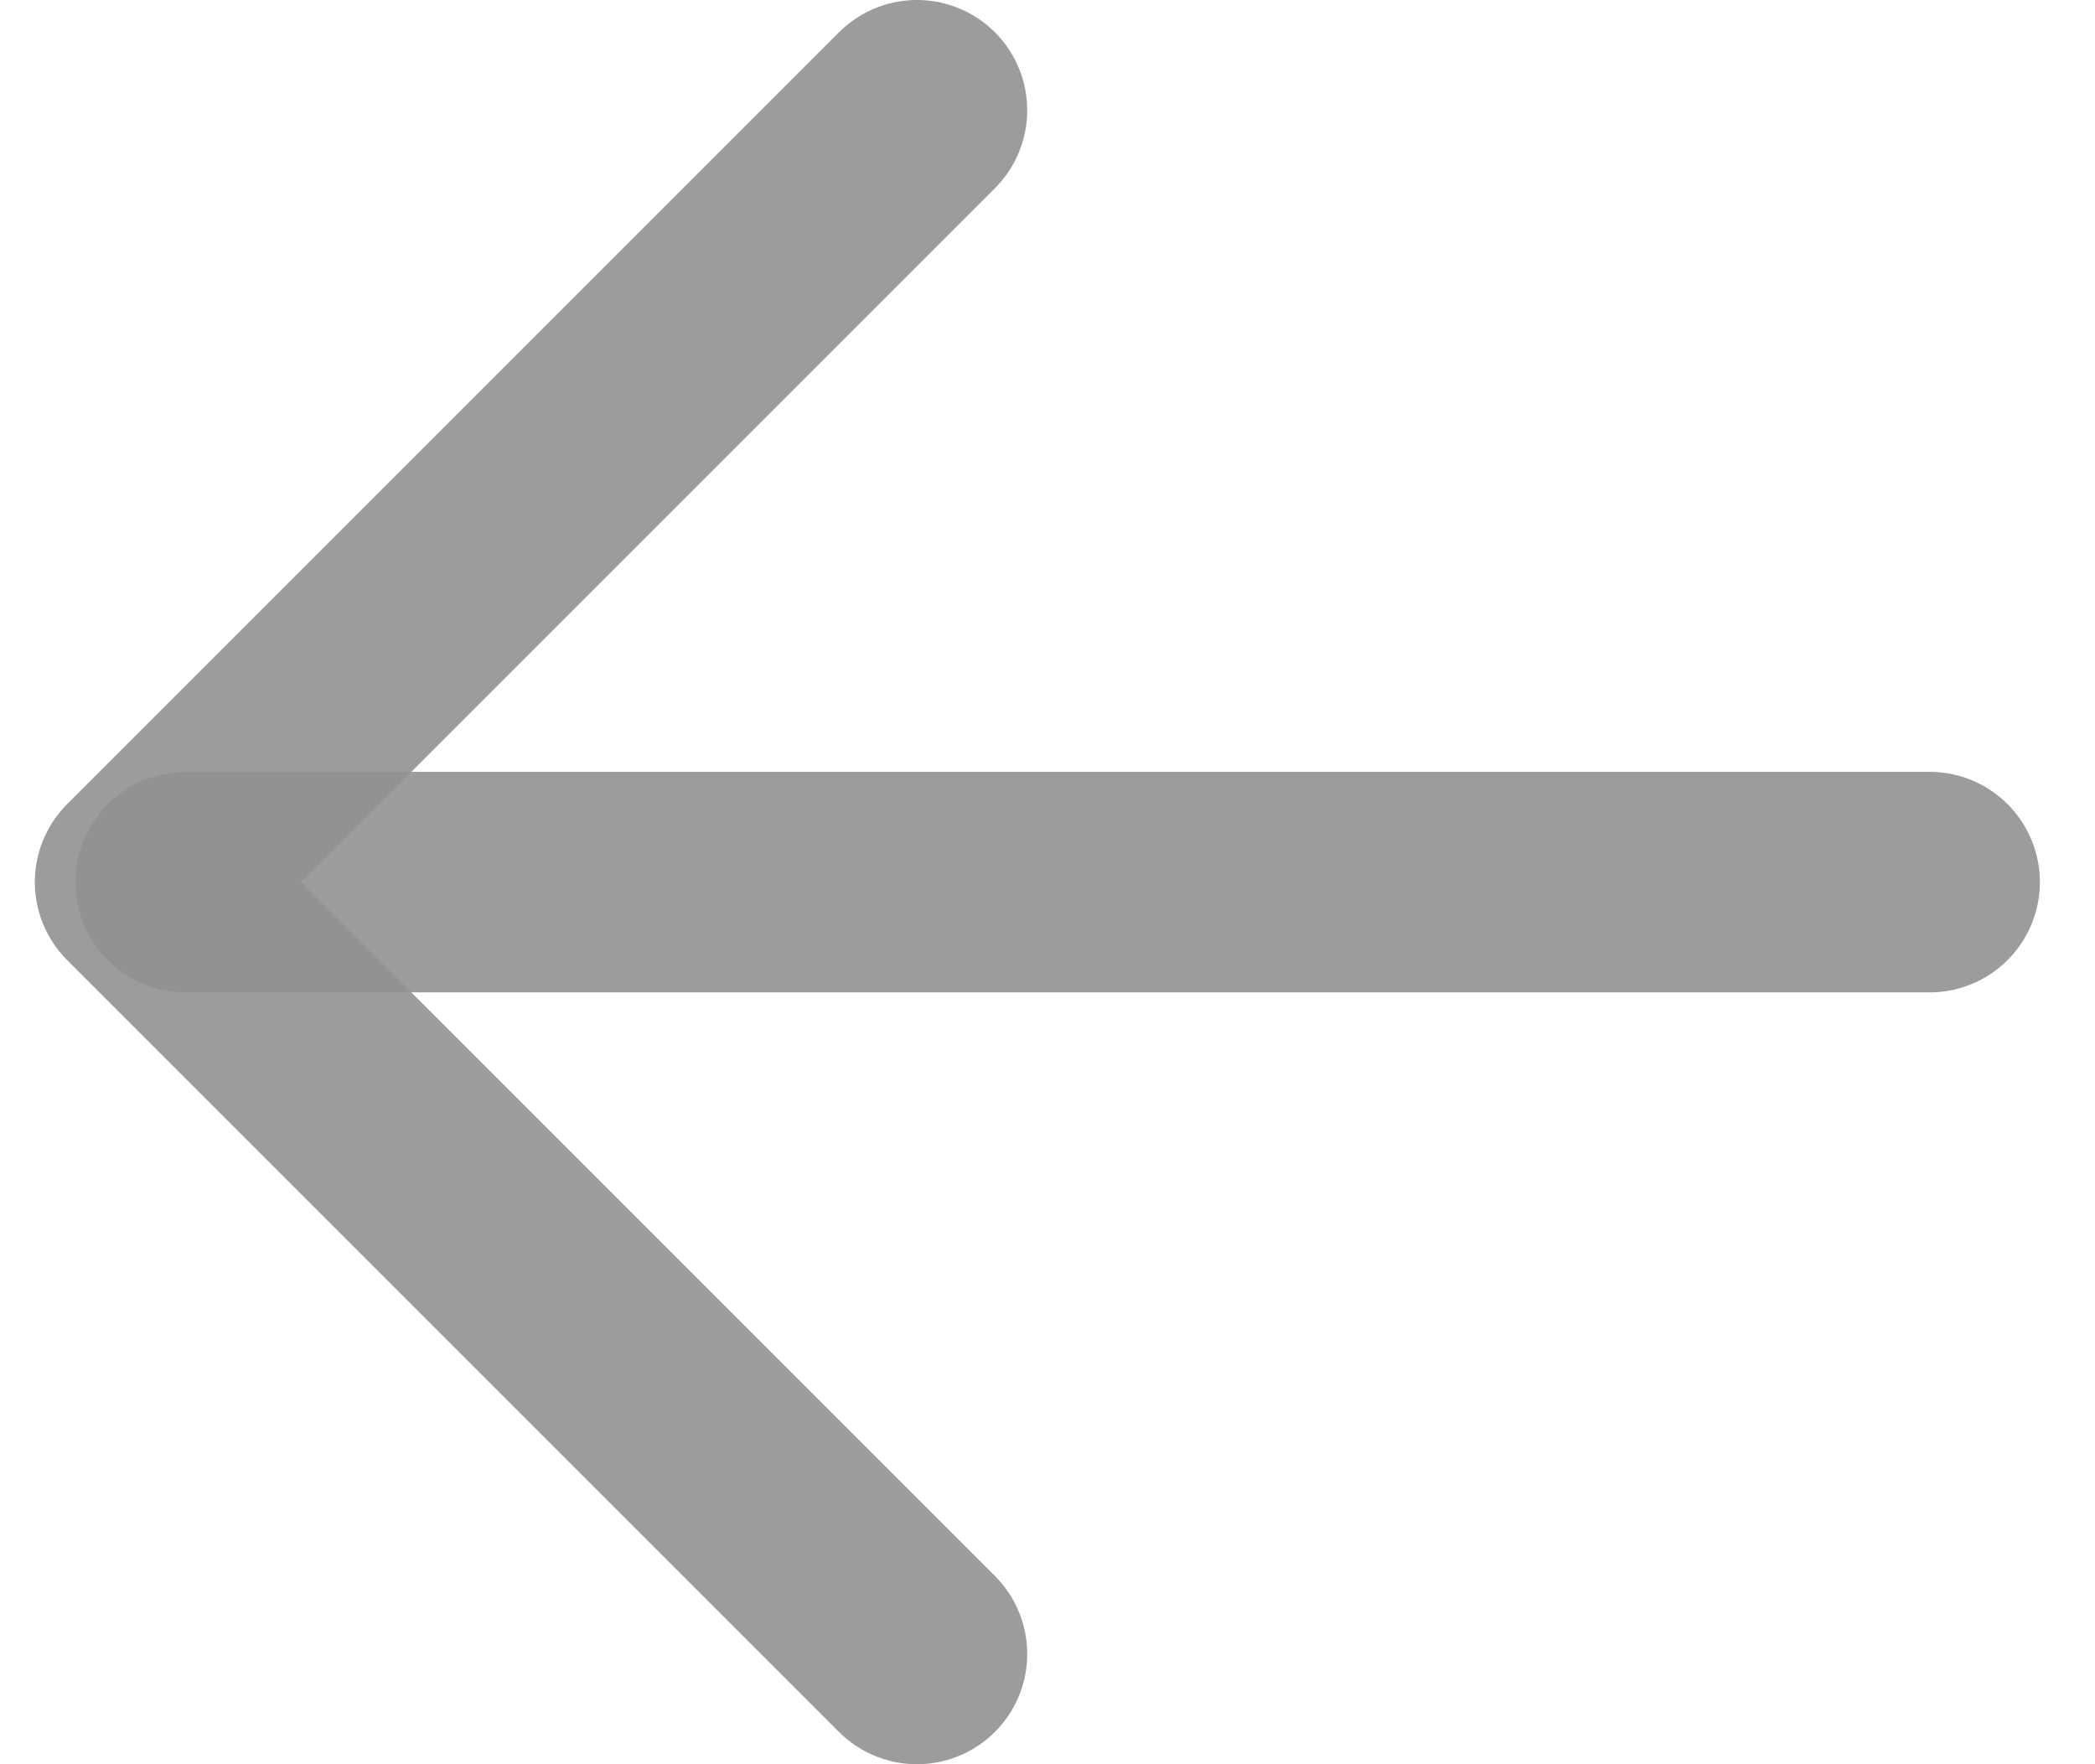
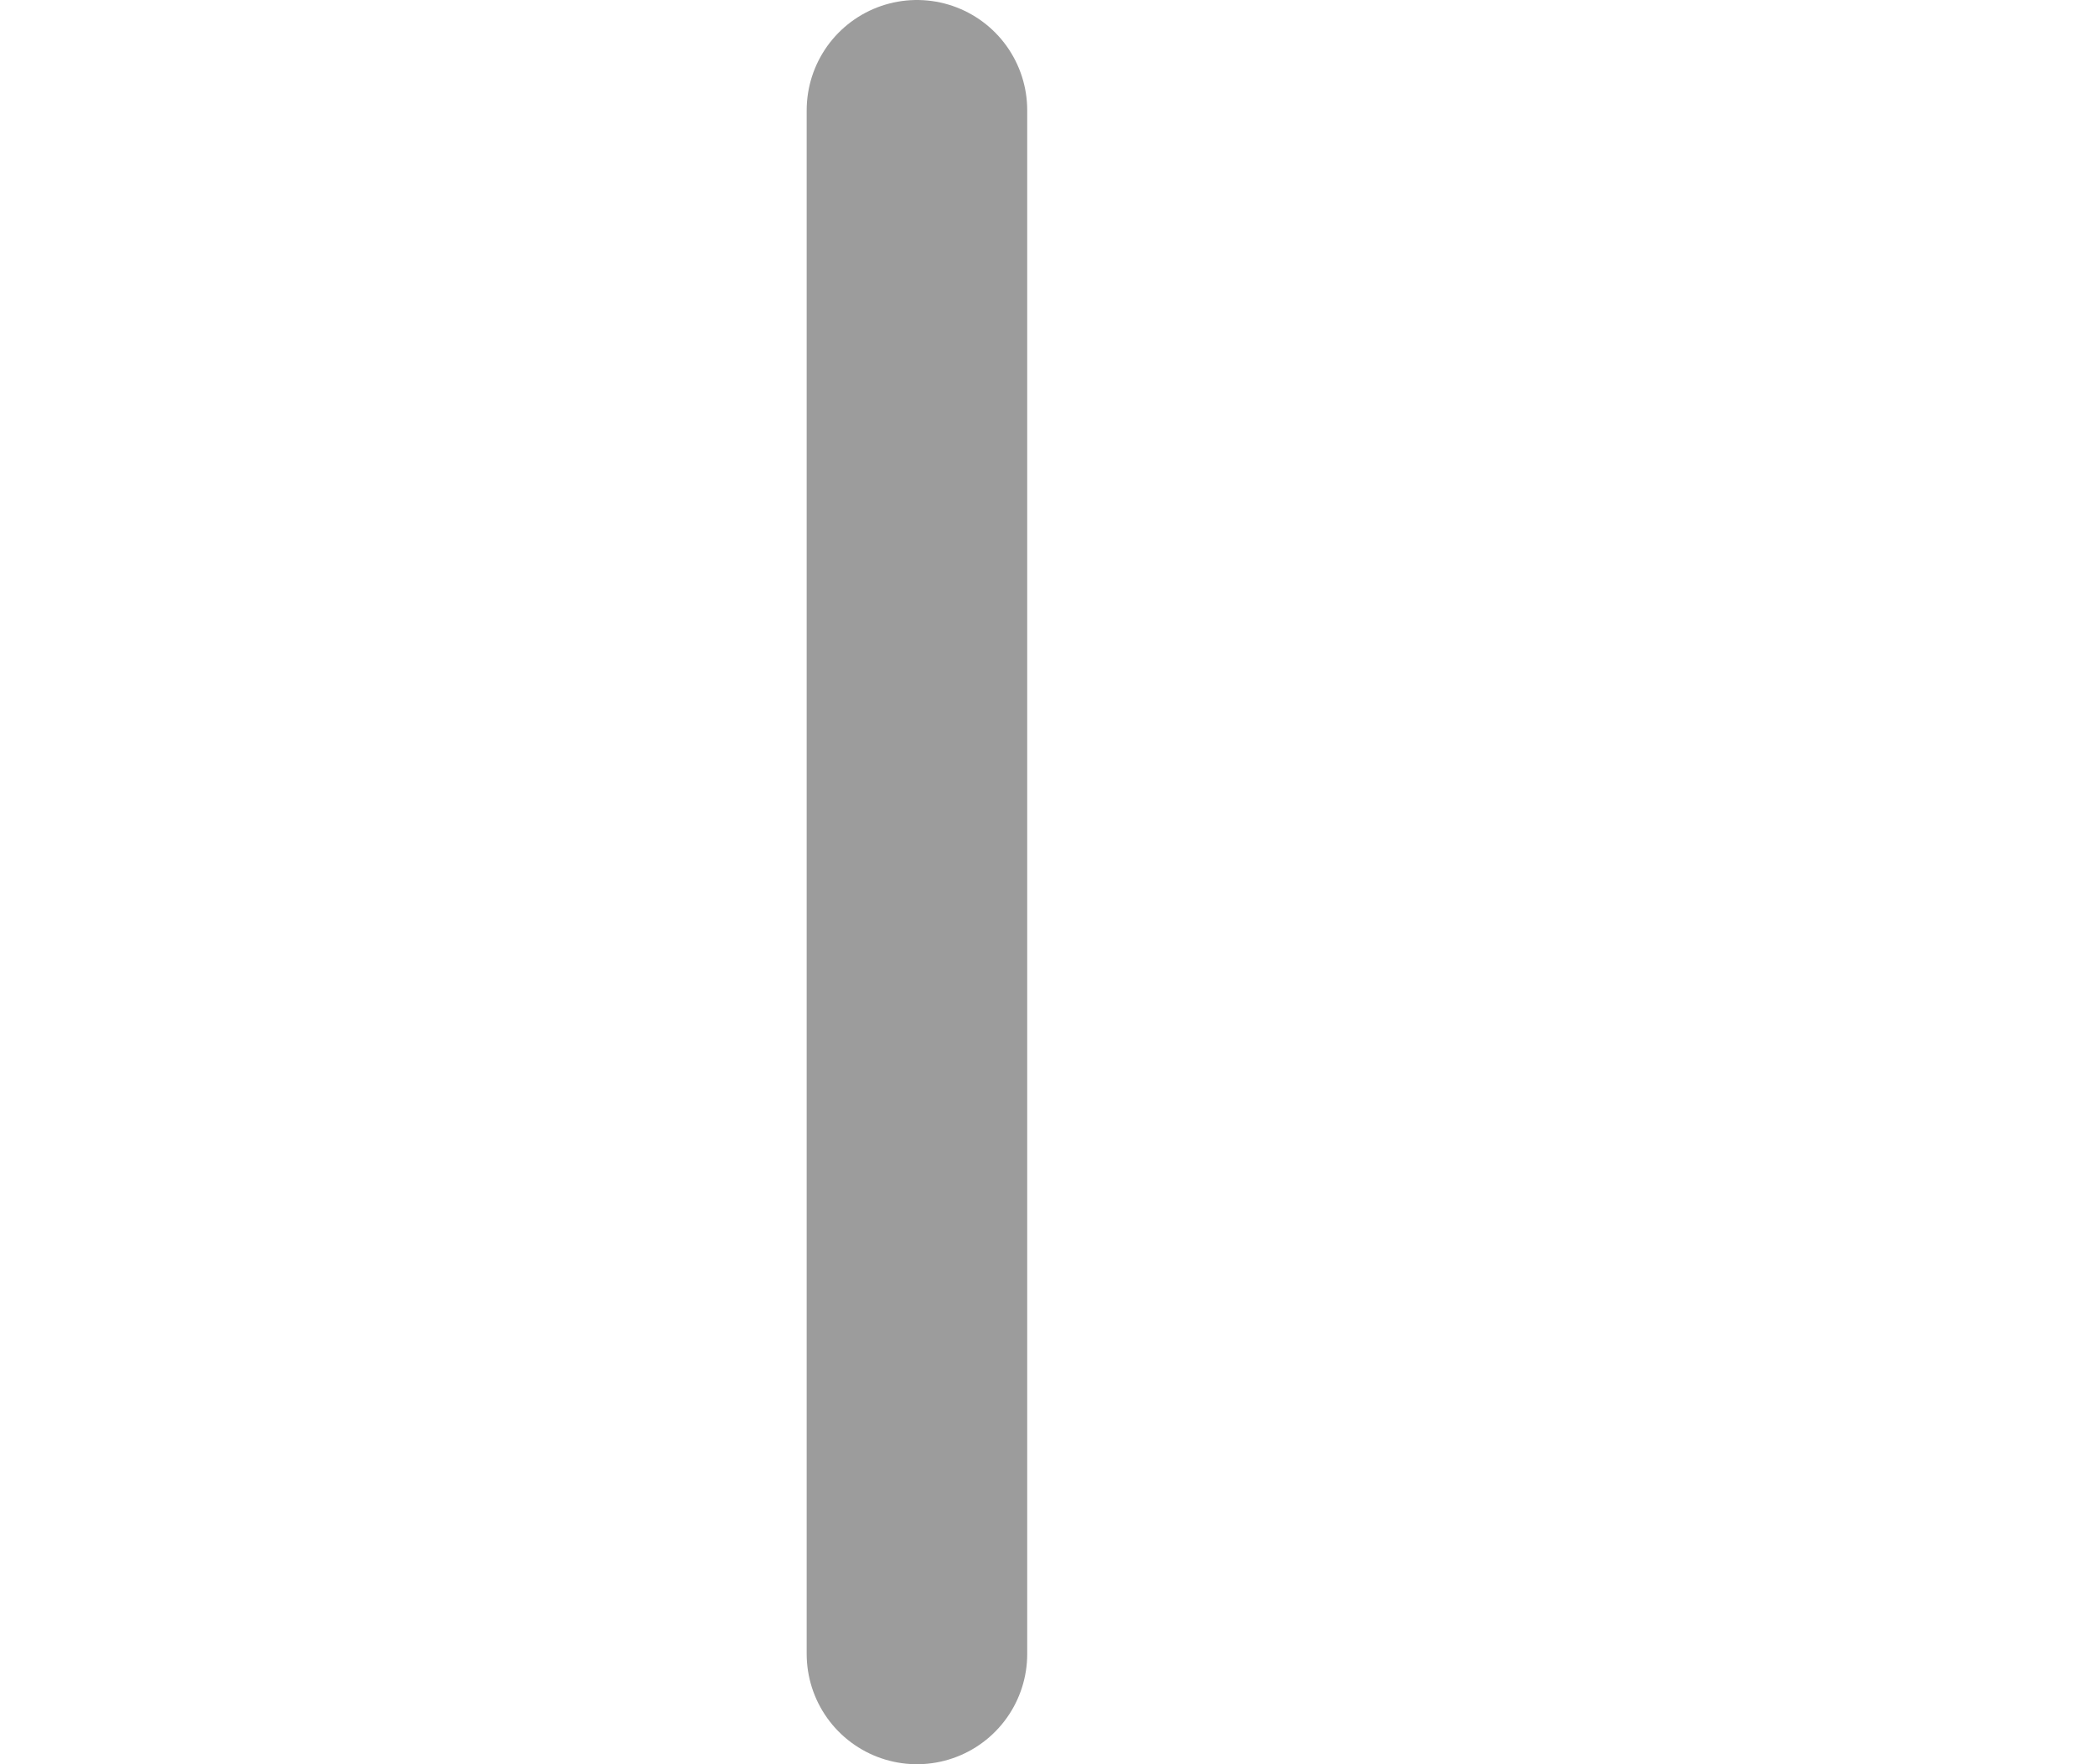
<svg xmlns="http://www.w3.org/2000/svg" width="19" height="16" viewBox="0 0 19 16" fill="none">
-   <path opacity="0.9" d="M17.5 8L1.684 8" stroke="#929292" stroke-width="2" stroke-linecap="round" stroke-linejoin="round" />
-   <path opacity="0.9" d="M8.316 15L1.316 8L8.316 1" stroke="#929292" stroke-width="2" stroke-linecap="round" stroke-linejoin="round" />
+   <path opacity="0.9" d="M8.316 15L8.316 1" stroke="#929292" stroke-width="2" stroke-linecap="round" stroke-linejoin="round" />
</svg>